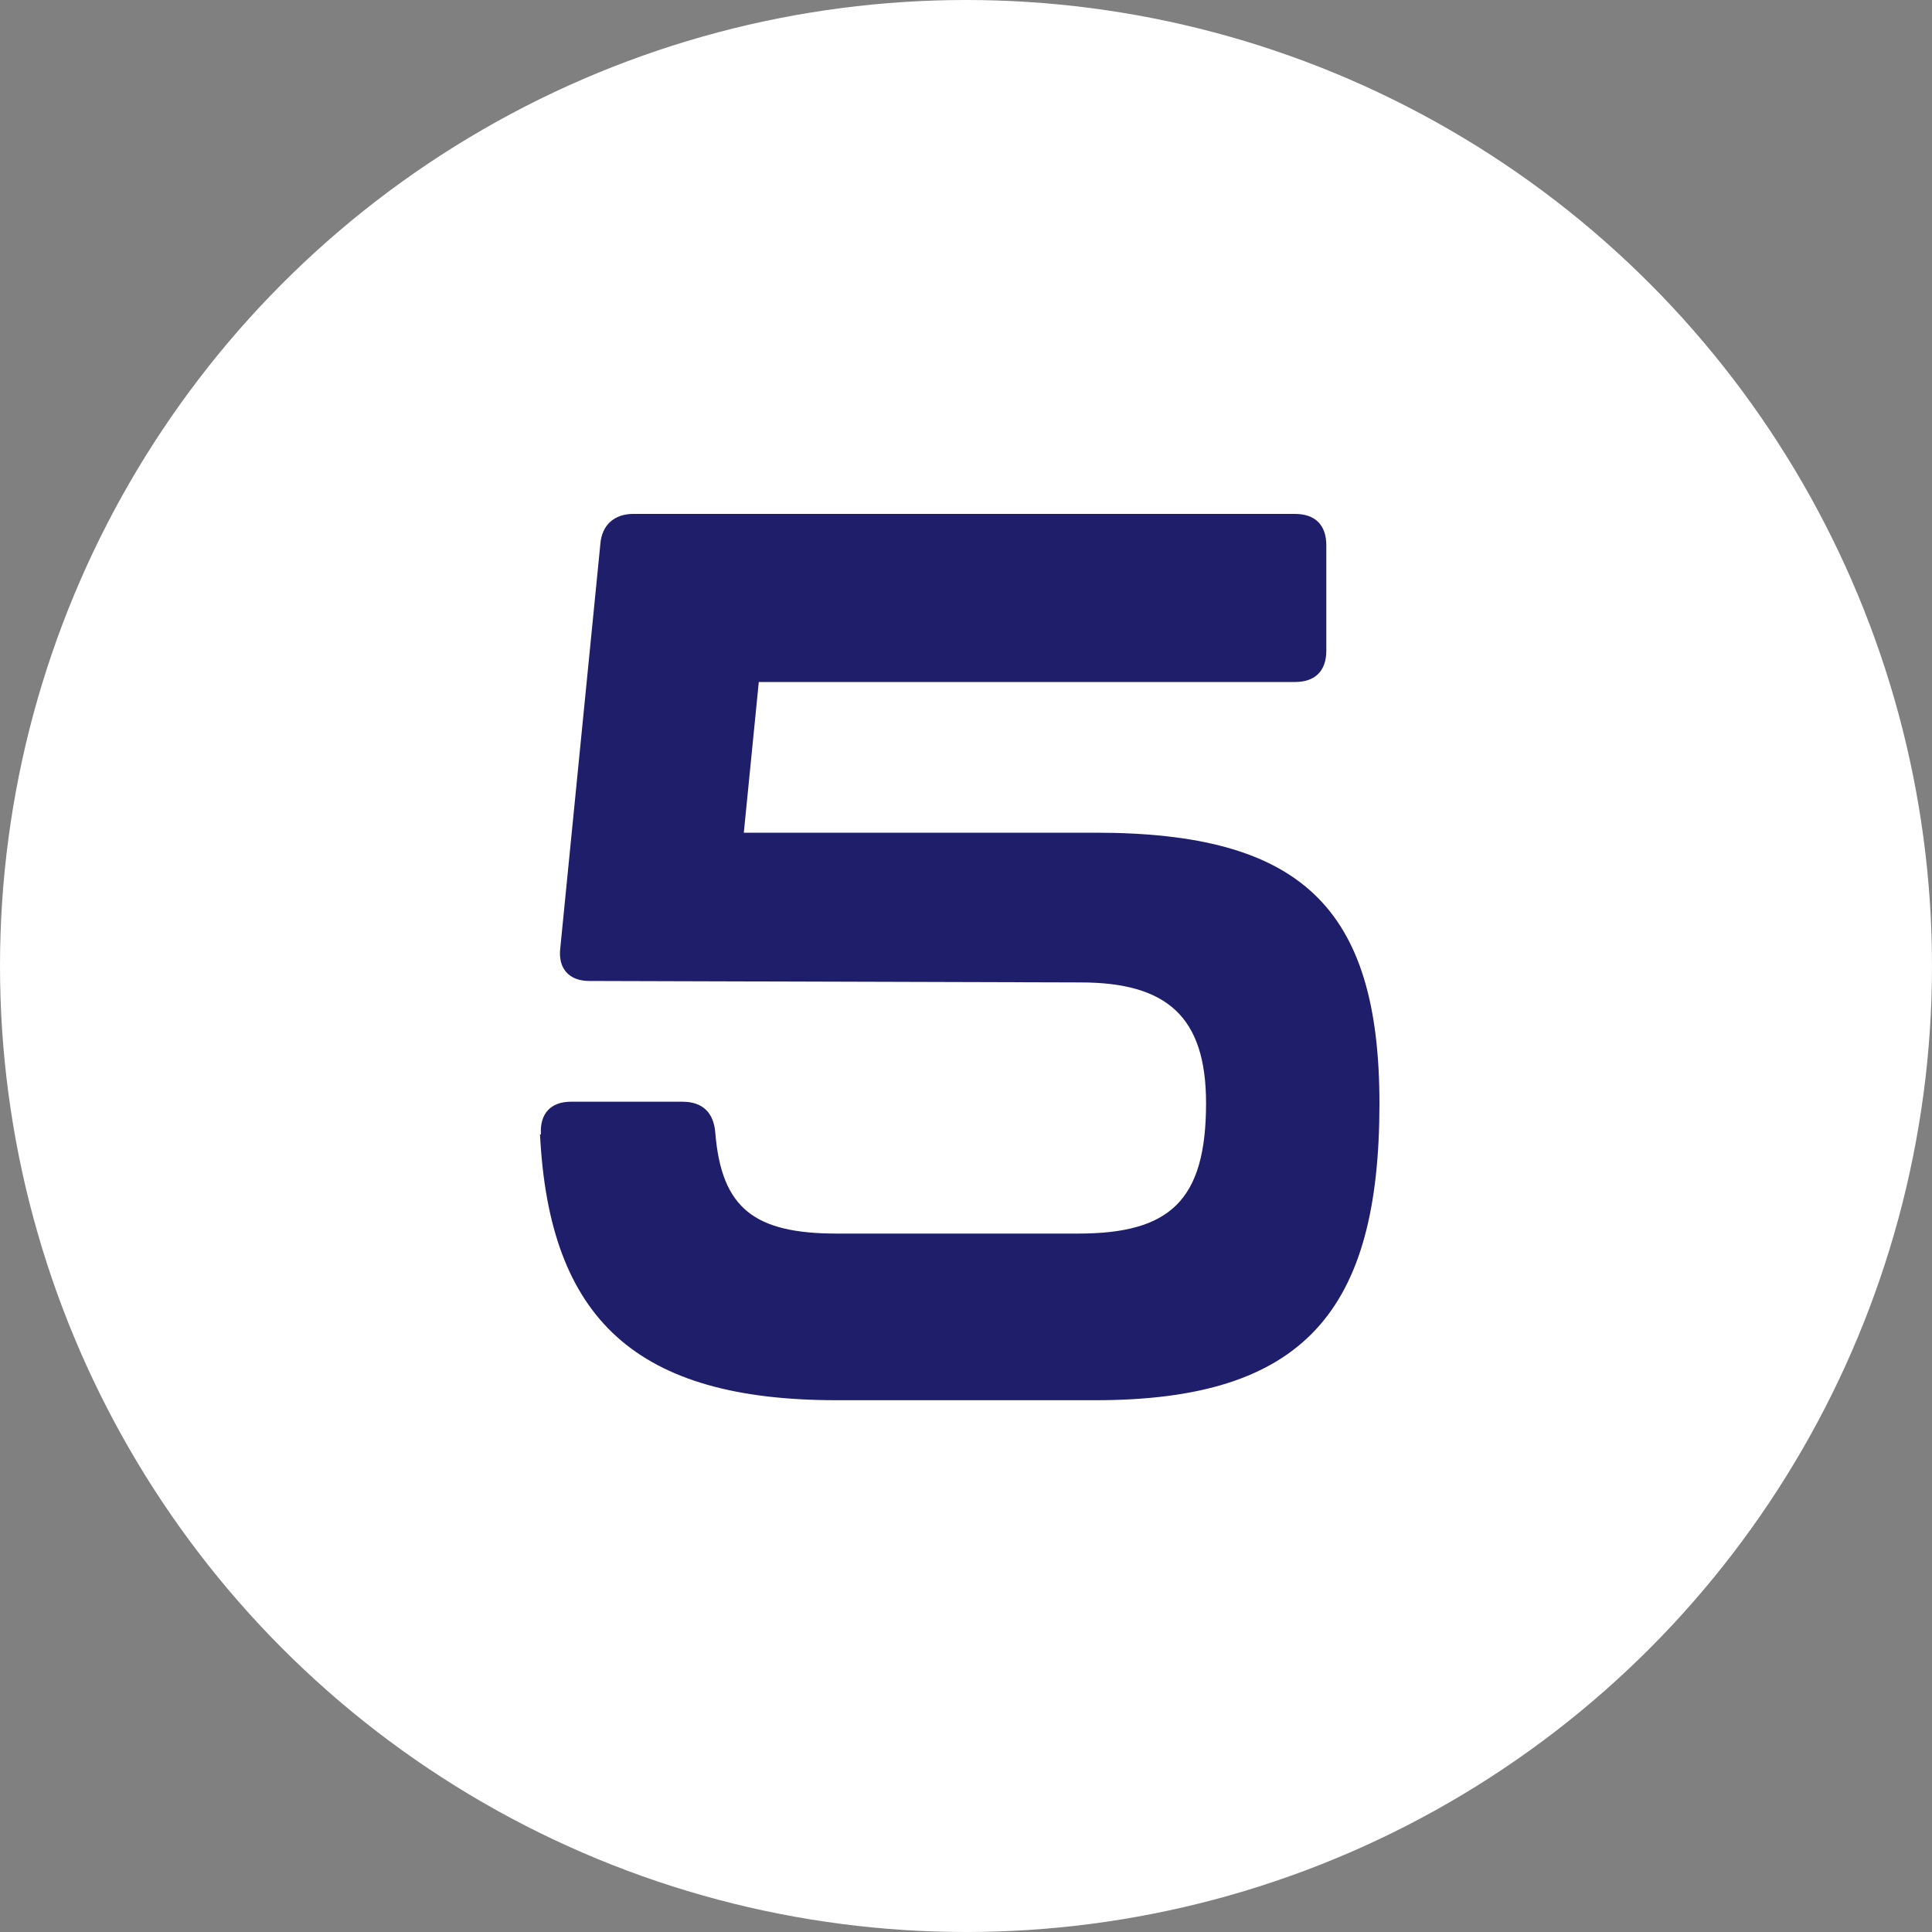
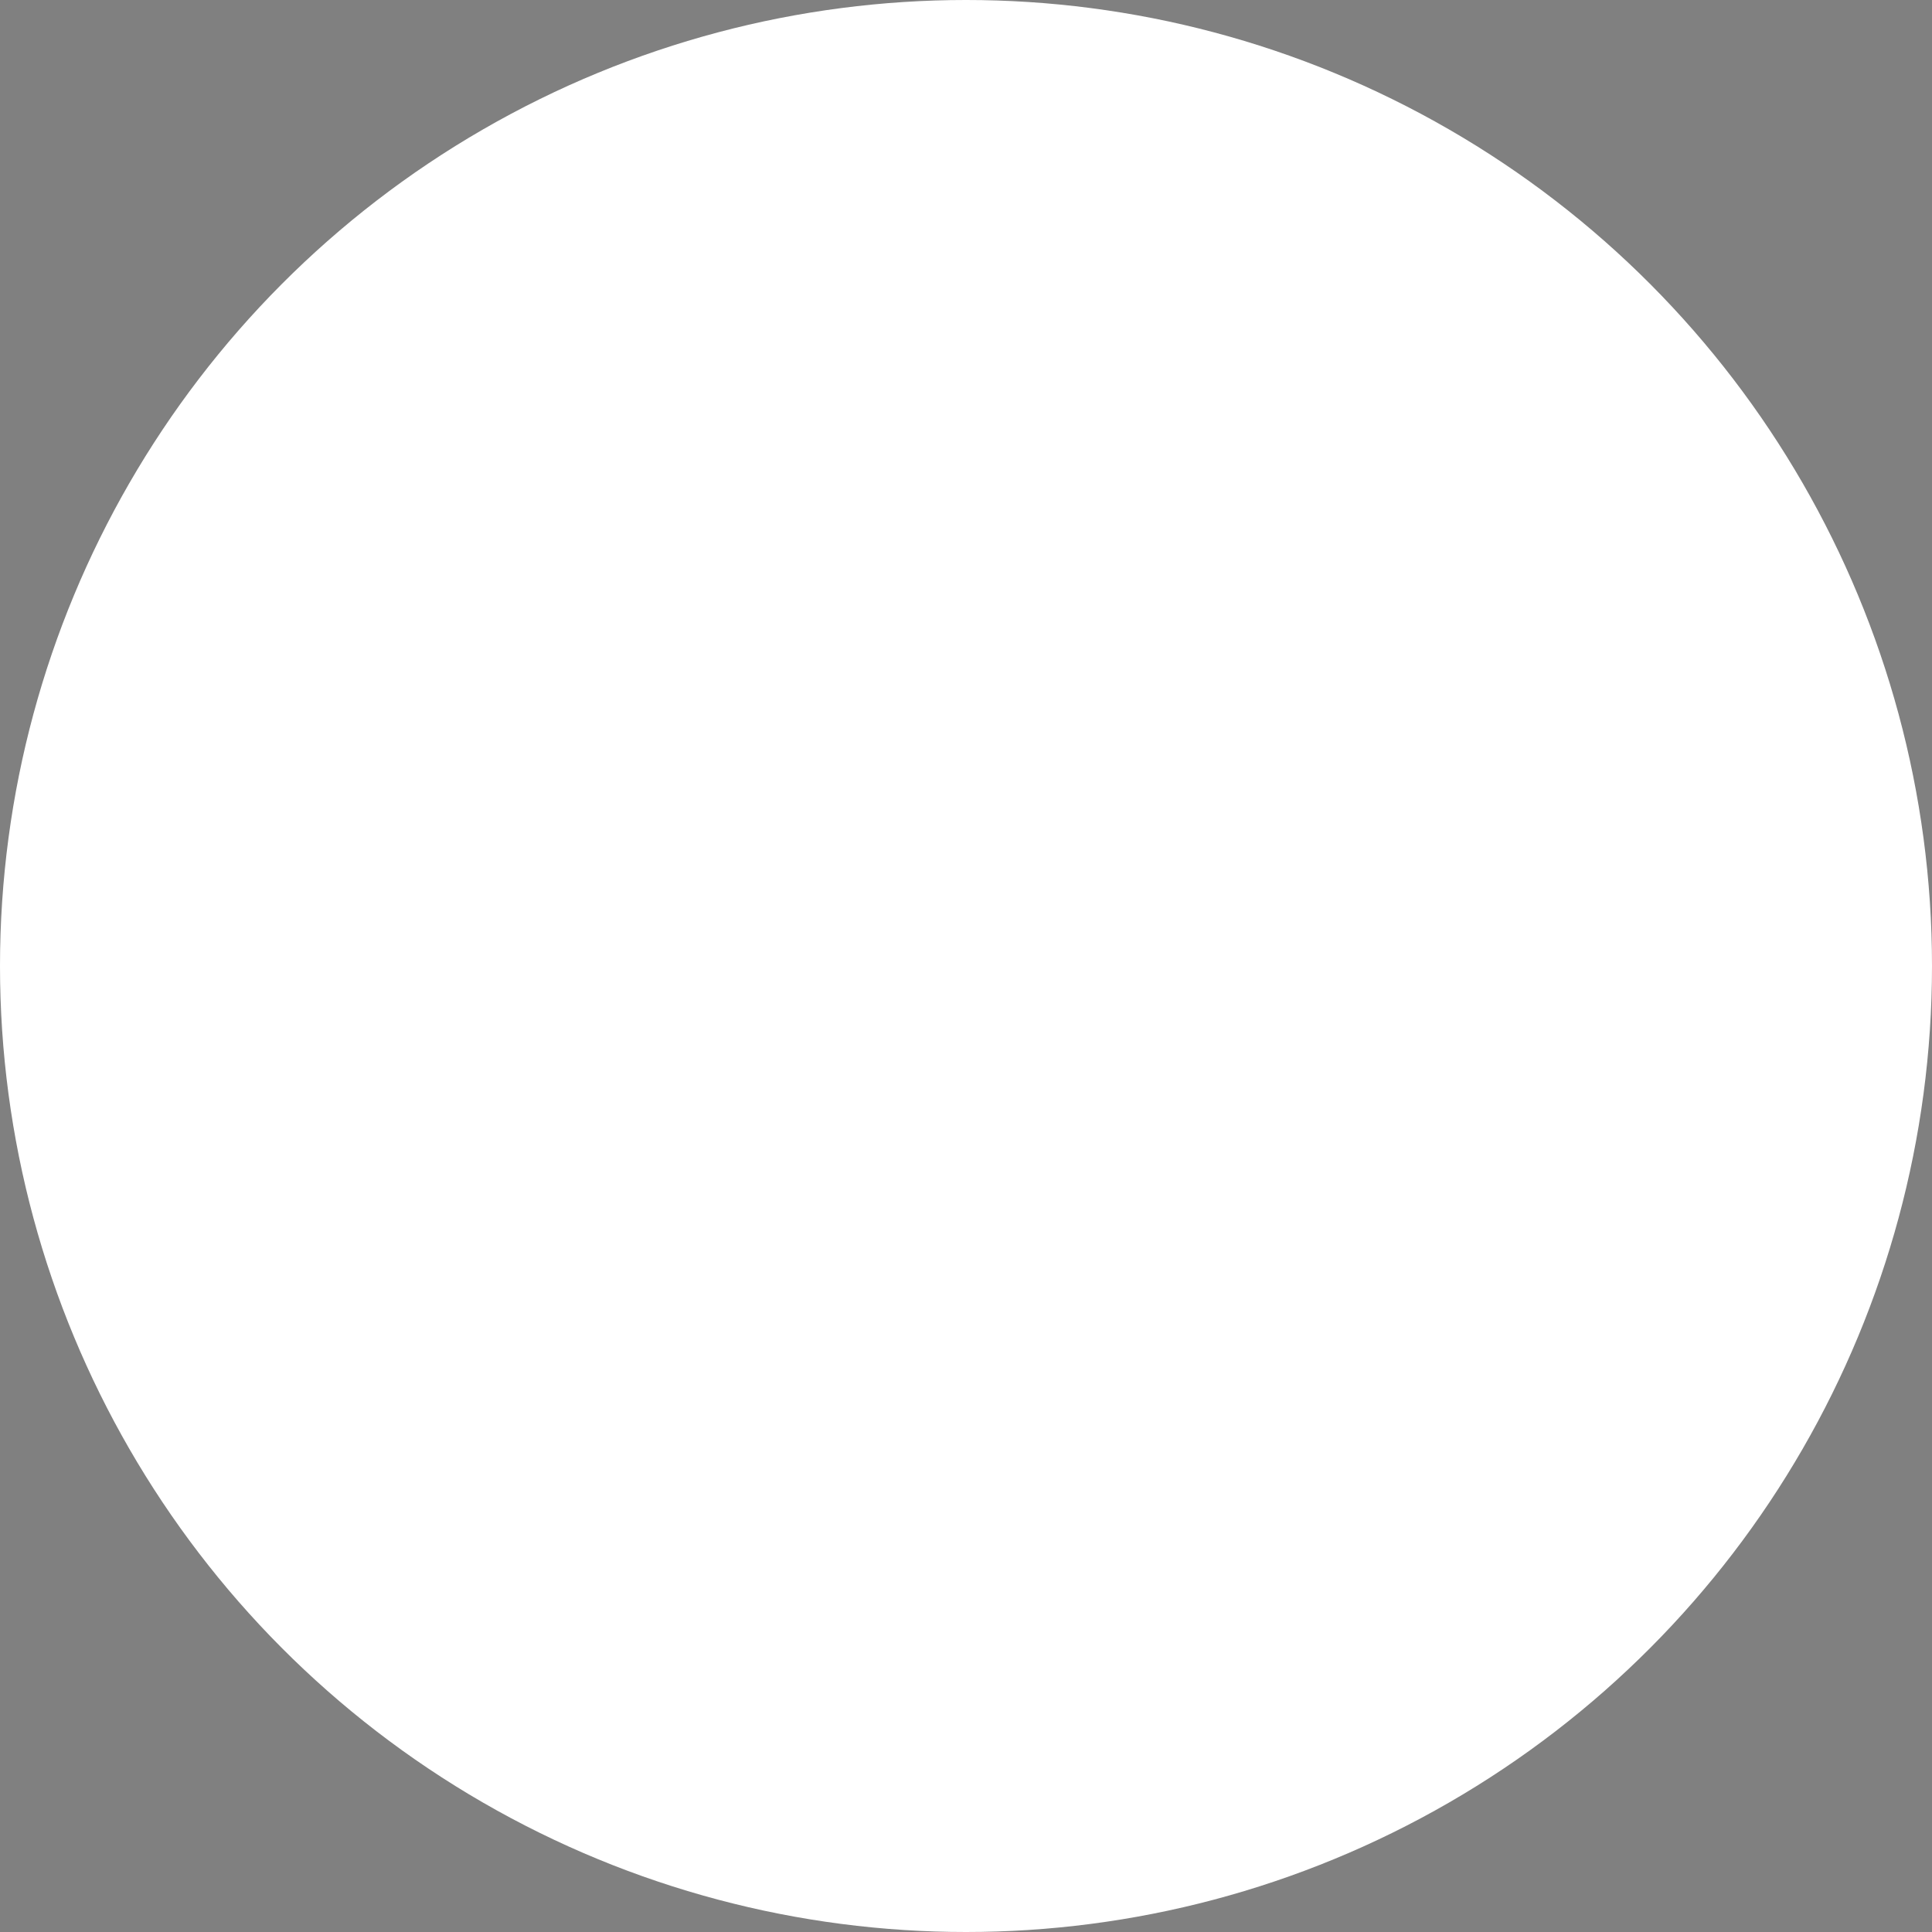
<svg xmlns="http://www.w3.org/2000/svg" id="Layer_2" viewBox="0 0 40 40">
  <rect x="0" y="0" width="40" height="40" fill="#808080" stroke="none" />
  <g id="Layer_1-2">
    <g id="Group_536">
      <circle id="Ellipse_46" cx="20" cy="20" r="20" fill="#fff" />
      <g id="We_are_leadership_an_Copy" isolation="isolate">
        <g isolation="isolate">
-           <path d="M11.2,23.49c-.03-.44.21-.68.62-.68h2.31c.42,0,.65.23.68.65.13,1.56.81,2.08,2.52,2.08h4.99c1.9,0,2.65-.68,2.65-2.7,0-1.79-.81-2.5-2.6-2.5l-10.17-.03c-.42,0-.65-.26-.6-.68l.83-8.37c.03-.39.29-.62.68-.62h13.7c.42,0,.65.23.65.65v2.18c0,.42-.23.65-.65.65h-11.1l-.31,3.12h7.28c4.24,0,5.88,1.53,5.88,5.61,0,4.29-1.56,6.14-5.88,6.14h-5.36c-4.13,0-5.95-1.66-6.14-5.51Z" fill="#1e1e6b" />
-         </g>
+           </g>
      </g>
    </g>
  </g>
</svg>